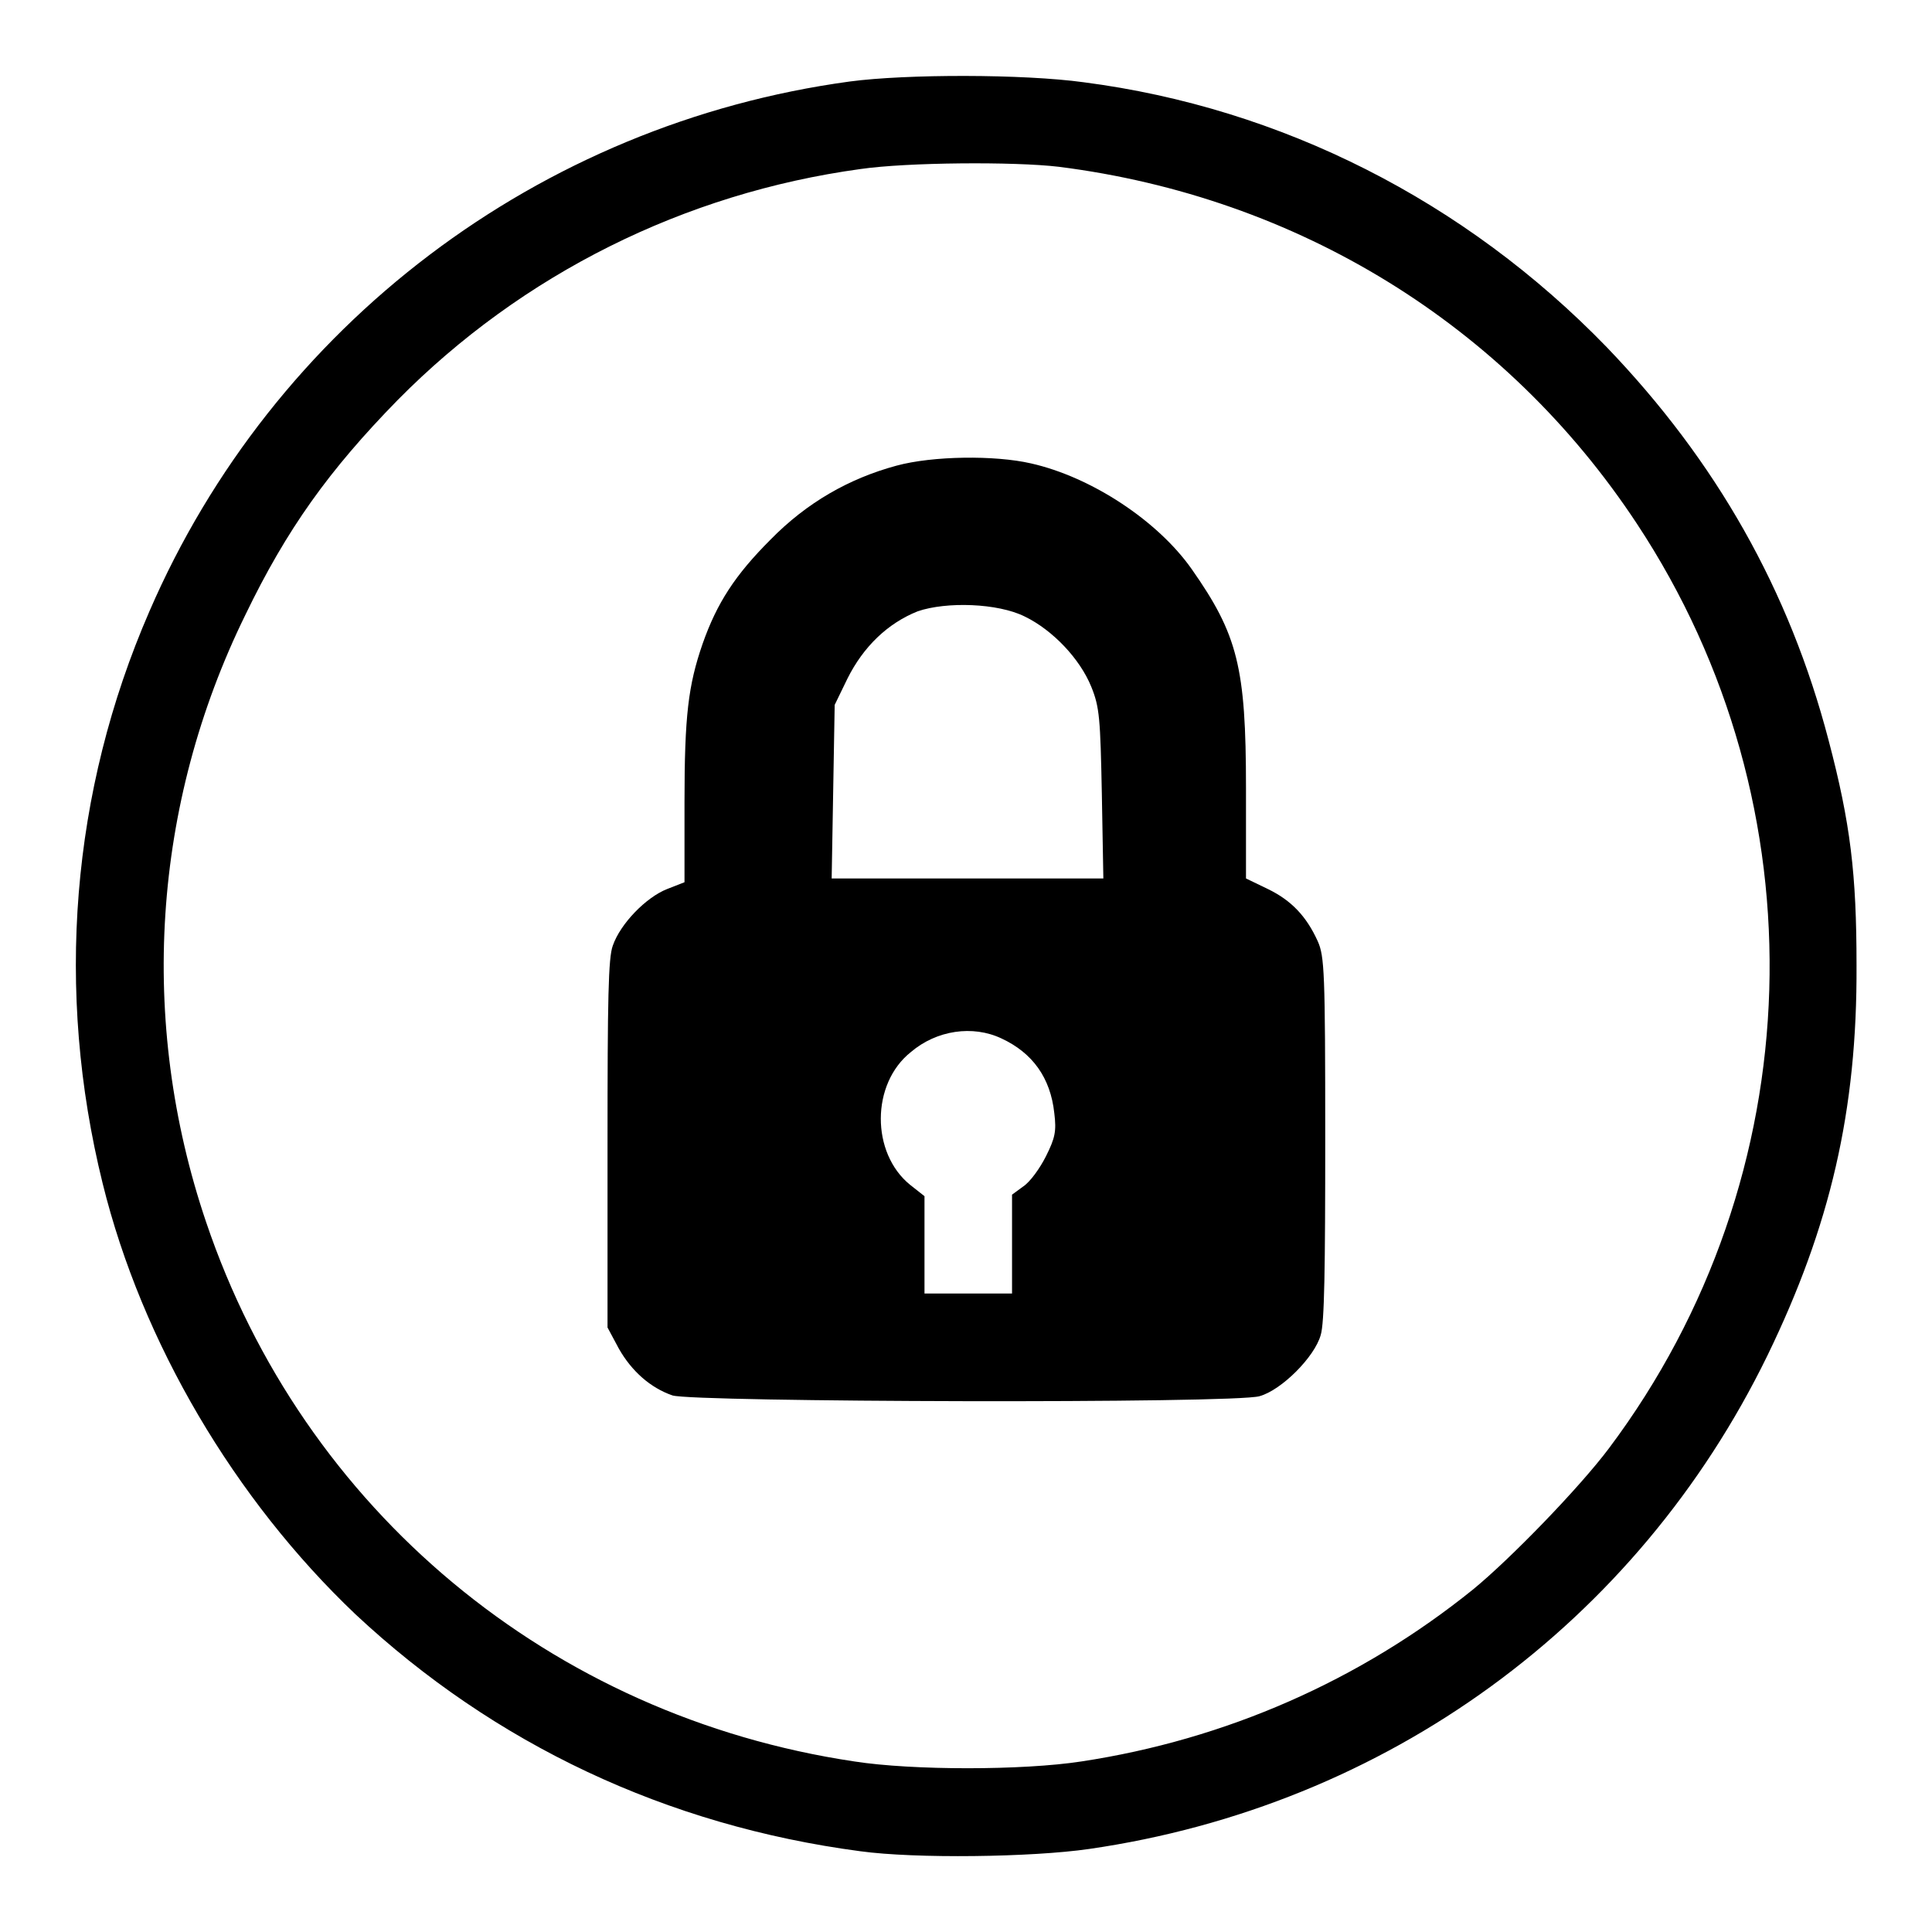
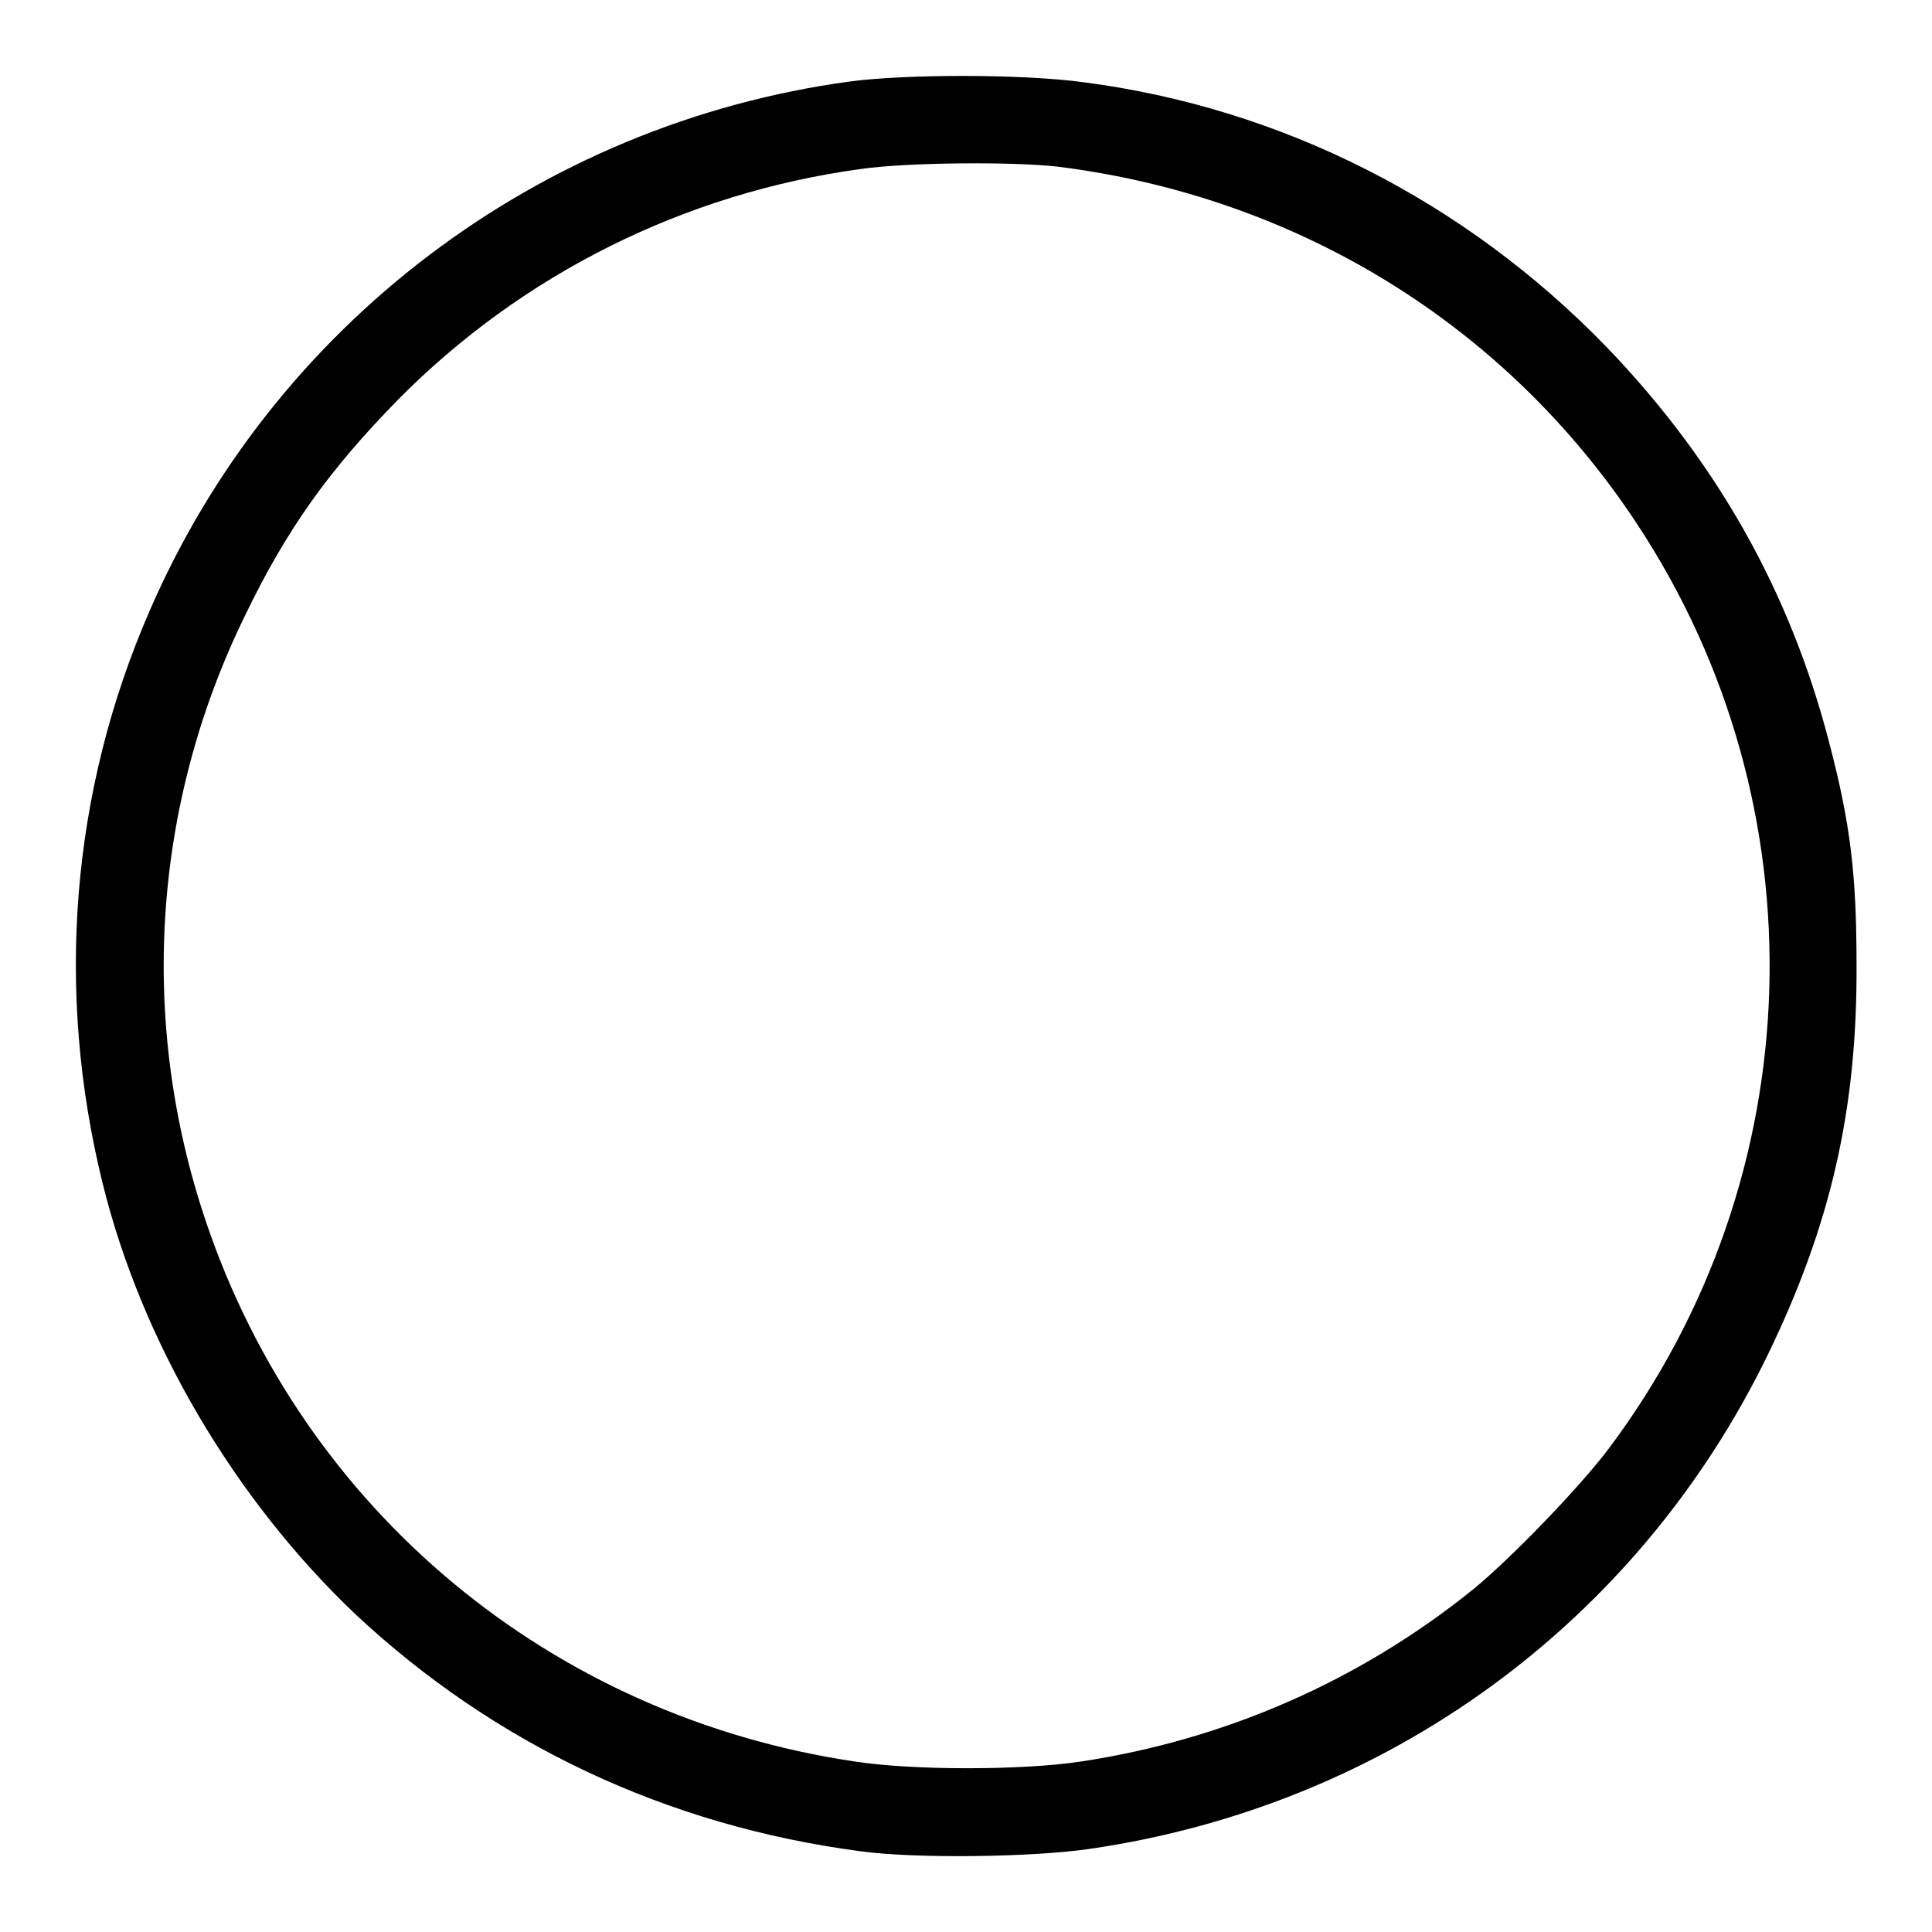
<svg xmlns="http://www.w3.org/2000/svg" version="1.1" x="0px" y="0px" viewBox="0 0 256 256" enable-background="new 0 0 256 256" xml:space="preserve">
  <g>
    <g>
      <g>
-         <path fill="#000000" d="M112.6,10.8C71.4,16.4,36.2,43.1,19.8,81c-10.4,23.9-12.5,50.3-6.2,75.8c5.2,21.1,17.5,41.9,33.5,57.1c18.4,17.2,41.2,28,66.9,31.4c7.3,1,22.7,0.8,30.3-0.3c39.4-5.7,72.6-29.9,89.9-65.4c8.3-17.1,11.9-32.4,11.8-51.7c0-12.1-0.8-18.8-3.7-29.8c-5.2-19.9-14.9-37-29.4-52.1c-18.8-19.4-43.1-31.7-69.3-35.1C135.6,9.8,120.1,9.8,112.6,10.8z M140.3,22.1c31.6,4,59.2,20.9,76.6,47.3c24.7,37.4,23.3,86.5-3.7,122.5c-3.9,5.2-13,14.6-18,18.7c-15,12.1-32.8,19.9-51.9,22.8c-7.8,1.2-22.4,1.2-30.1,0c-40.2-6-73-33.3-85.9-71.5c-9-26.6-7.1-55.3,5.2-80.4C38,70.1,43.6,62.3,52.7,53c16.5-16.7,38-27.4,61.3-30.6C120.2,21.5,134.4,21.4,140.3,22.1z" />
-         <path fill="#000000" d="M118.8,61.7c-6.3,1.7-11.9,4.9-16.7,9.8c-4.7,4.7-7.1,8.4-9,13.8c-1.9,5.5-2.4,9.5-2.4,21v10.6l-2.3,0.9c-2.8,1.1-6.2,4.6-7.2,7.5c-0.6,1.6-0.7,7-0.7,26.3v24.3l1.5,2.8c1.7,3,4.2,5.2,7.1,6.2c2.7,0.9,74.6,1.1,77.8,0.1c2.9-0.8,7.3-5.2,8.1-8.1c0.5-1.6,0.6-8.8,0.6-26.1c0-22-0.1-24.1-1-26.1c-1.5-3.3-3.5-5.4-6.6-6.9l-2.9-1.4v-12c0-16-1.1-20.3-7.2-29c-4.5-6.4-13.3-12.2-21.3-14C131.8,60.3,123.6,60.4,118.8,61.7z M135.8,81.7c3.7,1.8,7.3,5.6,8.8,9.3c1.1,2.7,1.2,4.2,1.4,14.2l0.2,11.2h-18h-18l0.2-11.5l0.2-11.5l1.7-3.5c2.1-4.2,5.3-7.3,9.3-8.9C125.4,79.7,132.2,79.9,135.8,81.7z M132.7,137.6c4.1,1.9,6.5,5.2,7,9.9c0.3,2.4,0.1,3.3-1.1,5.7c-0.8,1.6-2.1,3.4-3,4l-1.5,1.1v6.6v6.5h-5.8h-5.8v-6.5v-6.4l-1.9-1.5c-5.2-4.2-5.2-13.4,0.1-17.6C124.1,136.5,128.9,135.8,132.7,137.6z" />
+         <path fill="#000000" d="M112.6,10.8C71.4,16.4,36.2,43.1,19.8,81c-10.4,23.9-12.5,50.3-6.2,75.8c5.2,21.1,17.5,41.9,33.5,57.1c18.4,17.2,41.2,28,66.9,31.4c7.3,1,22.7,0.8,30.3-0.3c39.4-5.7,72.6-29.9,89.9-65.4c8.3-17.1,11.9-32.4,11.8-51.7c0-12.1-0.8-18.8-3.7-29.8c-5.2-19.9-14.9-37-29.4-52.1c-18.8-19.4-43.1-31.7-69.3-35.1C135.6,9.8,120.1,9.8,112.6,10.8z M140.3,22.1c31.6,4,59.2,20.9,76.6,47.3c24.7,37.4,23.3,86.5-3.7,122.5c-3.9,5.2-13,14.6-18,18.7c-15,12.1-32.8,19.9-51.9,22.8c-7.8,1.2-22.4,1.2-30.1,0c-40.2-6-73-33.3-85.9-71.5c-9-26.6-7.1-55.3,5.2-80.4C38,70.1,43.6,62.3,52.7,53c16.5-16.7,38-27.4,61.3-30.6C120.2,21.5,134.4,21.4,140.3,22.1" />
      </g>
    </g>
  </g>
</svg>